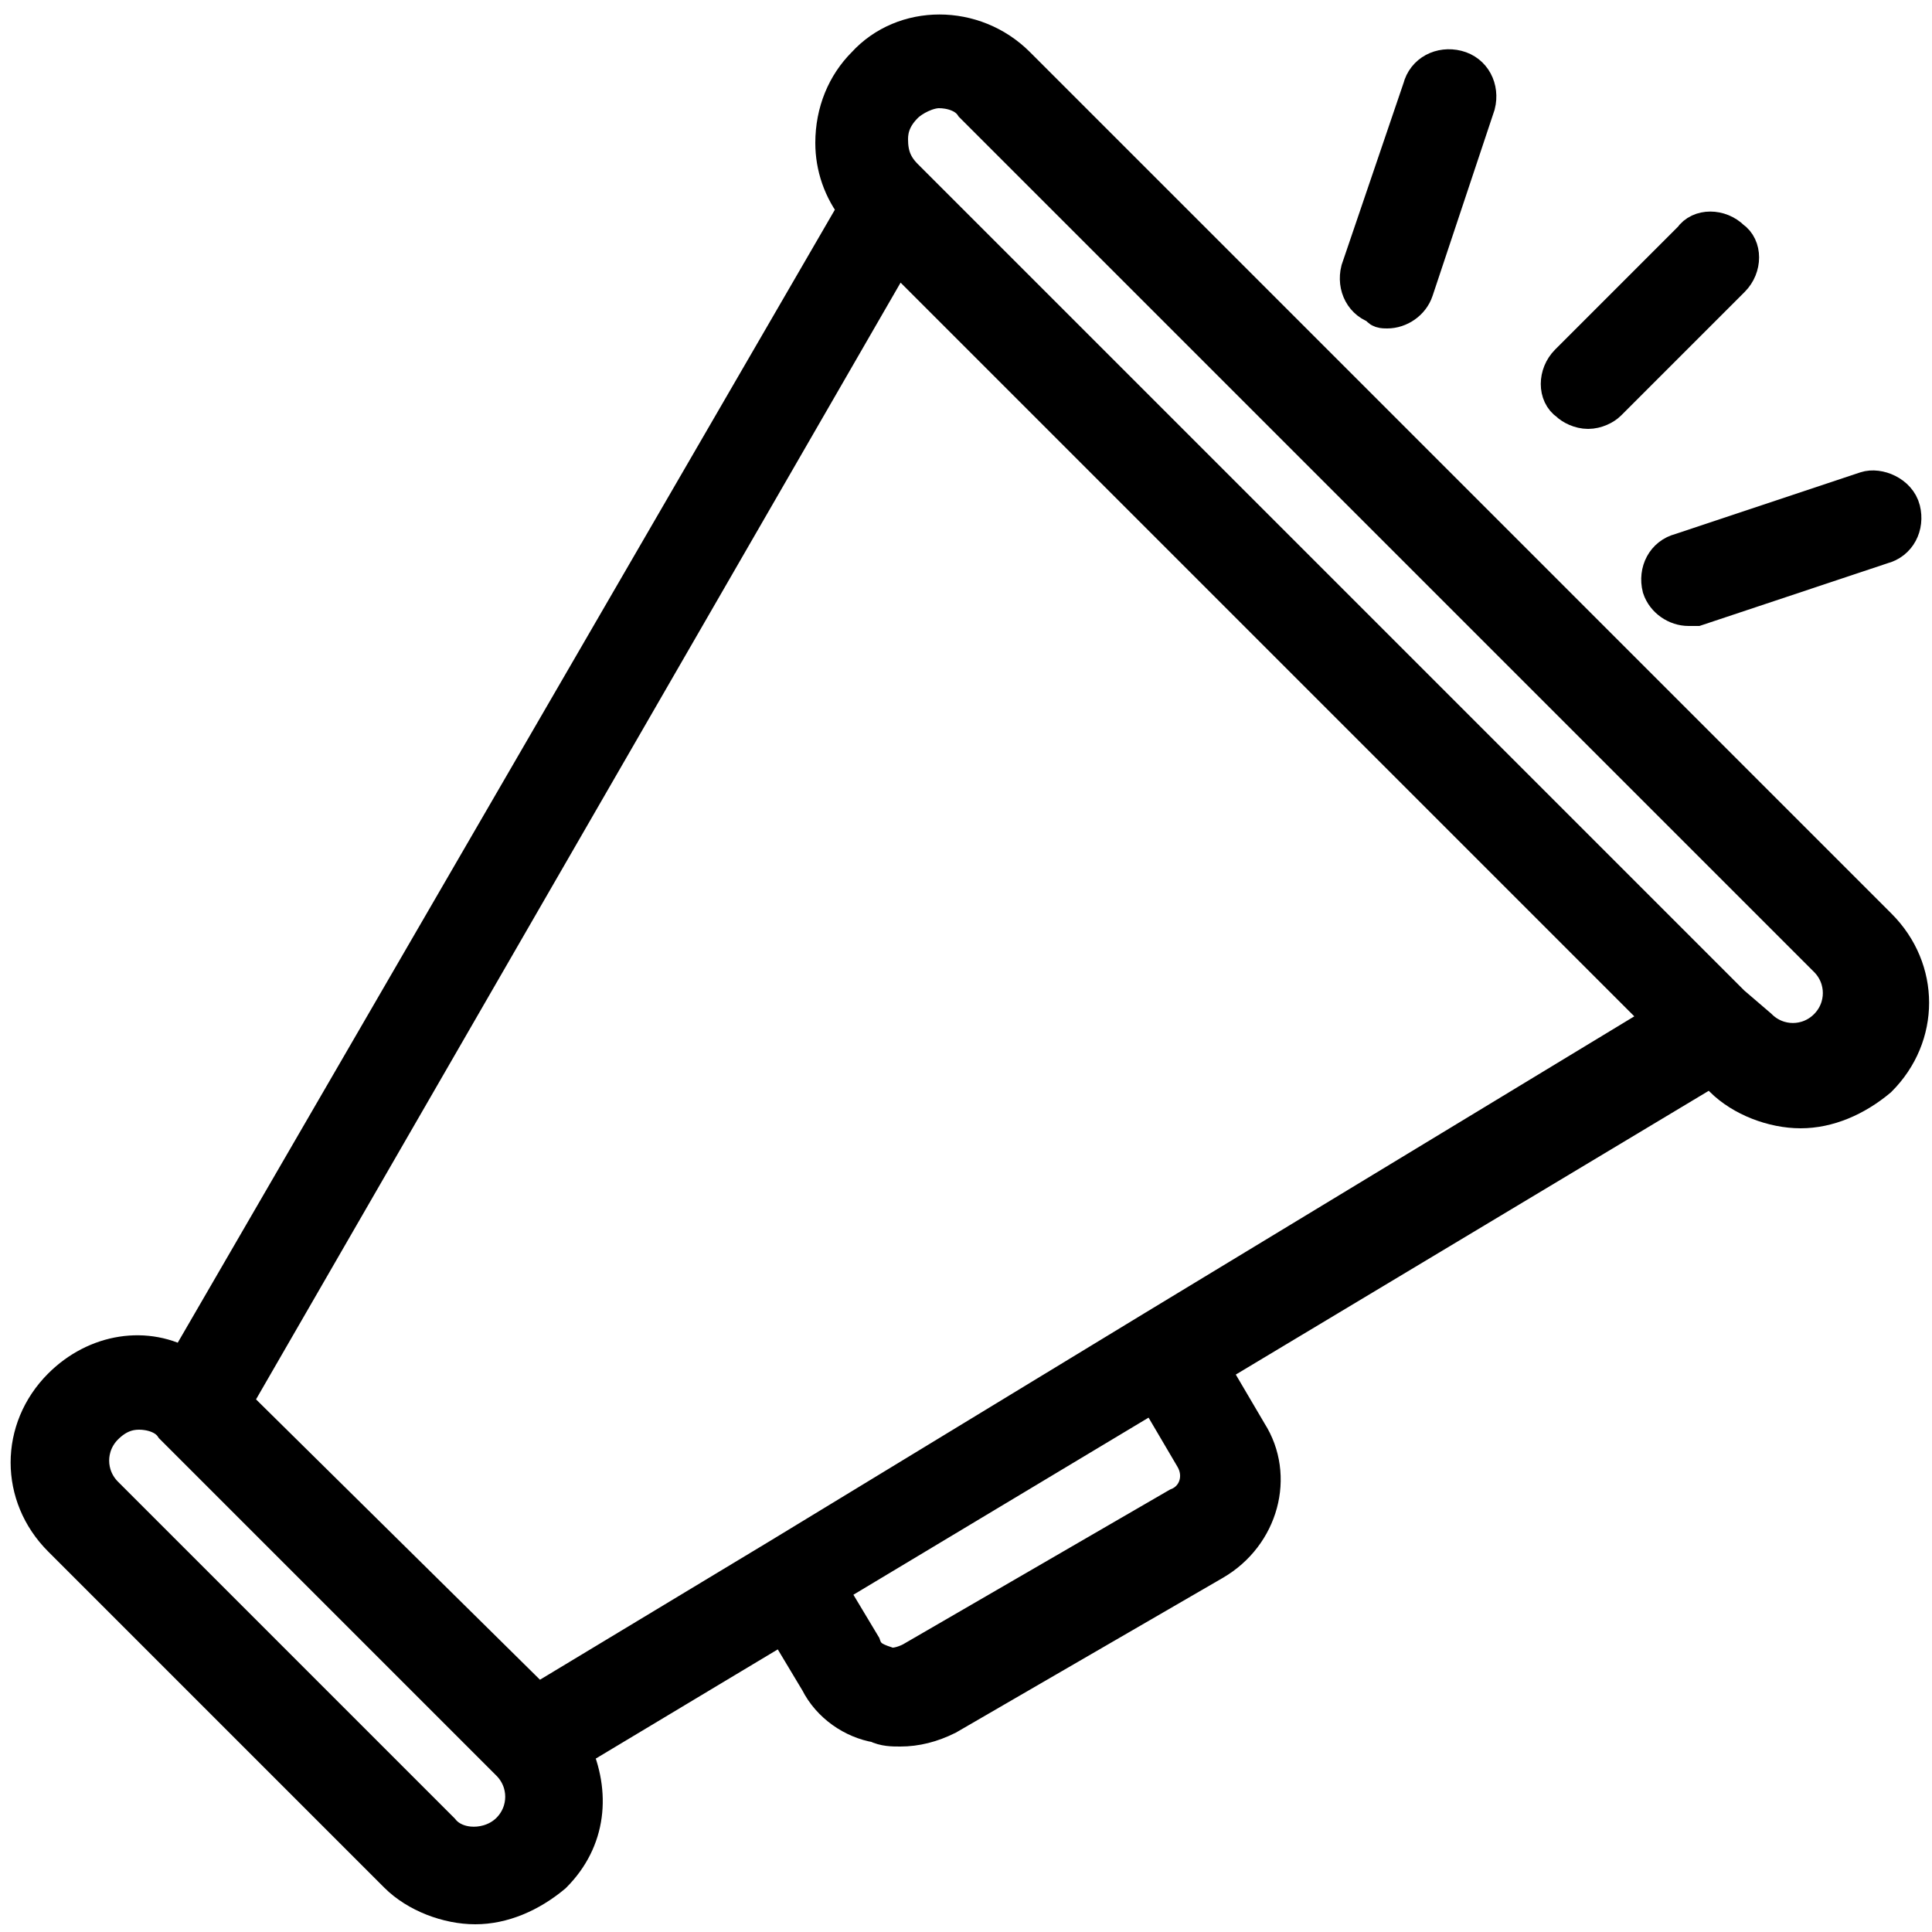
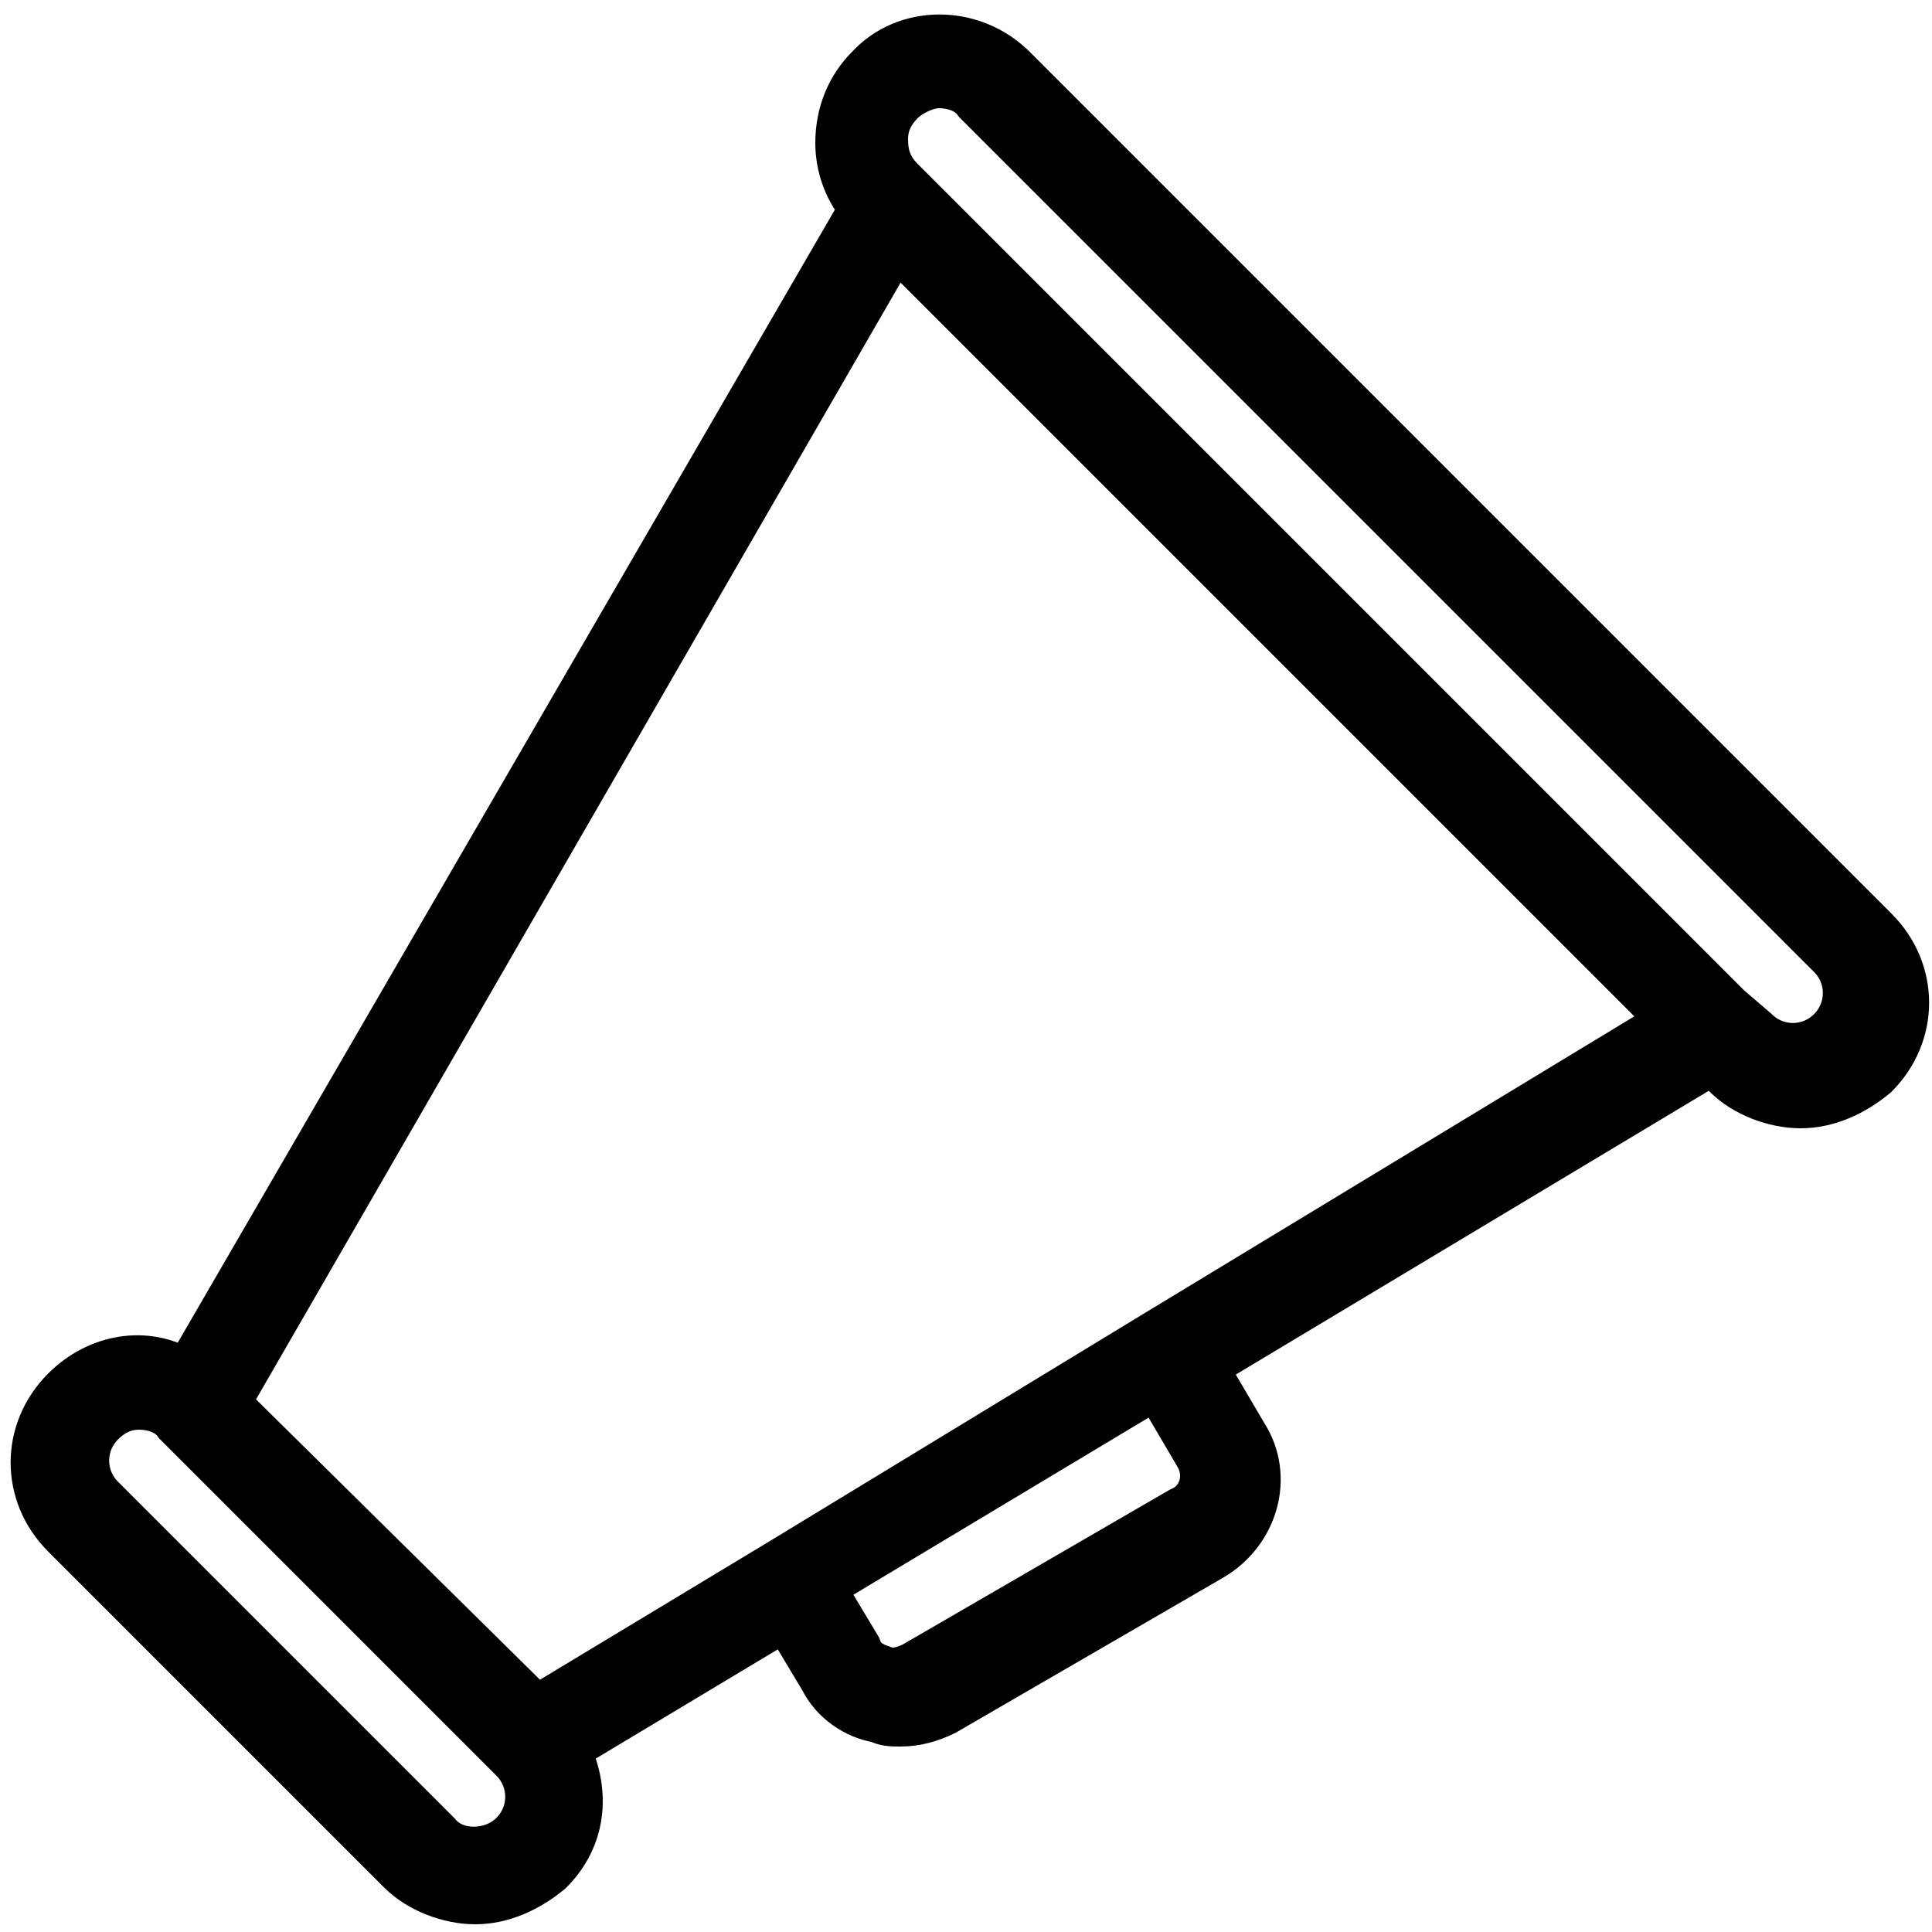
<svg xmlns="http://www.w3.org/2000/svg" version="1.1" id="Layer_1" x="0px" y="0px" viewBox="0 0 50 50" style="enable-background:new 0 0 50 50;" xml:space="preserve">
  <style type="text/css">
	.st0{stroke:#000000;stroke-miterlimit:10;}
</style>
  <path class="st0" d="M23.2,6.5l19.9,19.9l-13.2,8c0,0,0,0,0,0c0,0,0,0,0,0l-9.7,5.9c0,0,0,0,0,0c0,0,0,0,0,0l-6.3,3.8L6,36.3  L23.2,6.5z M23.4,2.7c0.2-0.2,0.6-0.4,0.9-0.4c0.3,0,0.7,0.1,0.9,0.4l22.1,22.1c0.5,0.5,0.5,1.3,0,1.8c-0.5,0.5-1.3,0.5-1.8,0  L44.8,26L23.6,4.8l-0.2-0.2C23.1,4.3,23,4,23,3.6C23,3.3,23.1,3,23.4,2.7 M30.9,37.7c0.3,0.5,0.1,1.1-0.4,1.3l-6.9,4  c-0.2,0.1-0.5,0.2-0.7,0.1c-0.3-0.1-0.5-0.2-0.6-0.5l-0.9-1.5l8.5-5.1L30.9,37.7z M13.2,47.4c-0.5,0.5-1.4,0.5-1.8,0l-8.7-8.7  c-0.5-0.5-0.5-1.3,0-1.8c0.3-0.3,0.6-0.4,0.9-0.4c0.3,0,0.7,0.1,0.9,0.4l8.7,8.7C13.7,46.1,13.7,46.9,13.2,47.4 M1.6,35.9  c-1.1,1.1-1.1,2.8,0,3.9l8.7,8.7c0.5,0.5,1.3,0.8,2,0.8c0.7,0,1.4-0.3,2-0.8c0.9-0.9,1-2.1,0.5-3.2l5.5-3.3l0.9,1.5  c0.3,0.6,0.9,1,1.5,1.1c0.2,0.1,0.4,0.1,0.6,0.1c0.4,0,0.8-0.1,1.2-0.3l6.9-4c1.2-0.7,1.6-2.2,0.9-3.3l-1-1.7l13-7.8l0.3,0.3  c0.5,0.5,1.3,0.8,2,0.8c0.7,0,1.4-0.3,2-0.8c1.1-1.1,1.1-2.8,0-3.9L26.3,1.7c-1.1-1.1-2.9-1.1-3.9,0c-0.5,0.5-0.8,1.2-0.8,2  c0,0.6,0.2,1.2,0.6,1.7l-17.4,30C3.8,34.8,2.5,35,1.6,35.9" />
  <g>
-     <path class="st0" d="M48.3,12.7l-4.8,1.6c-0.4,0.1-0.6,0.5-0.5,0.9c0.1,0.3,0.4,0.5,0.7,0.5c0.1,0,0.2,0,0.2,0l4.8-1.6   c0.4-0.1,0.6-0.5,0.5-0.9C49.1,12.8,48.6,12.6,48.3,12.7" />
-     <path class="st0" d="M41.6,10.4l3.2-3.2c0.3-0.3,0.3-0.8,0-1c-0.3-0.3-0.8-0.3-1,0l-3.2,3.2c-0.3,0.3-0.3,0.8,0,1   c0.1,0.1,0.3,0.2,0.5,0.2C41.3,10.6,41.5,10.5,41.6,10.4" />
-     <path class="st0" d="M35.9,8c0.3,0,0.6-0.2,0.7-0.5l1.6-4.8c0.1-0.4-0.1-0.8-0.5-0.9c-0.4-0.1-0.8,0.1-0.9,0.5L35.2,7   c-0.1,0.4,0.1,0.8,0.5,0.9C35.7,8,35.8,8,35.9,8" />
-   </g>
+     </g>
</svg>